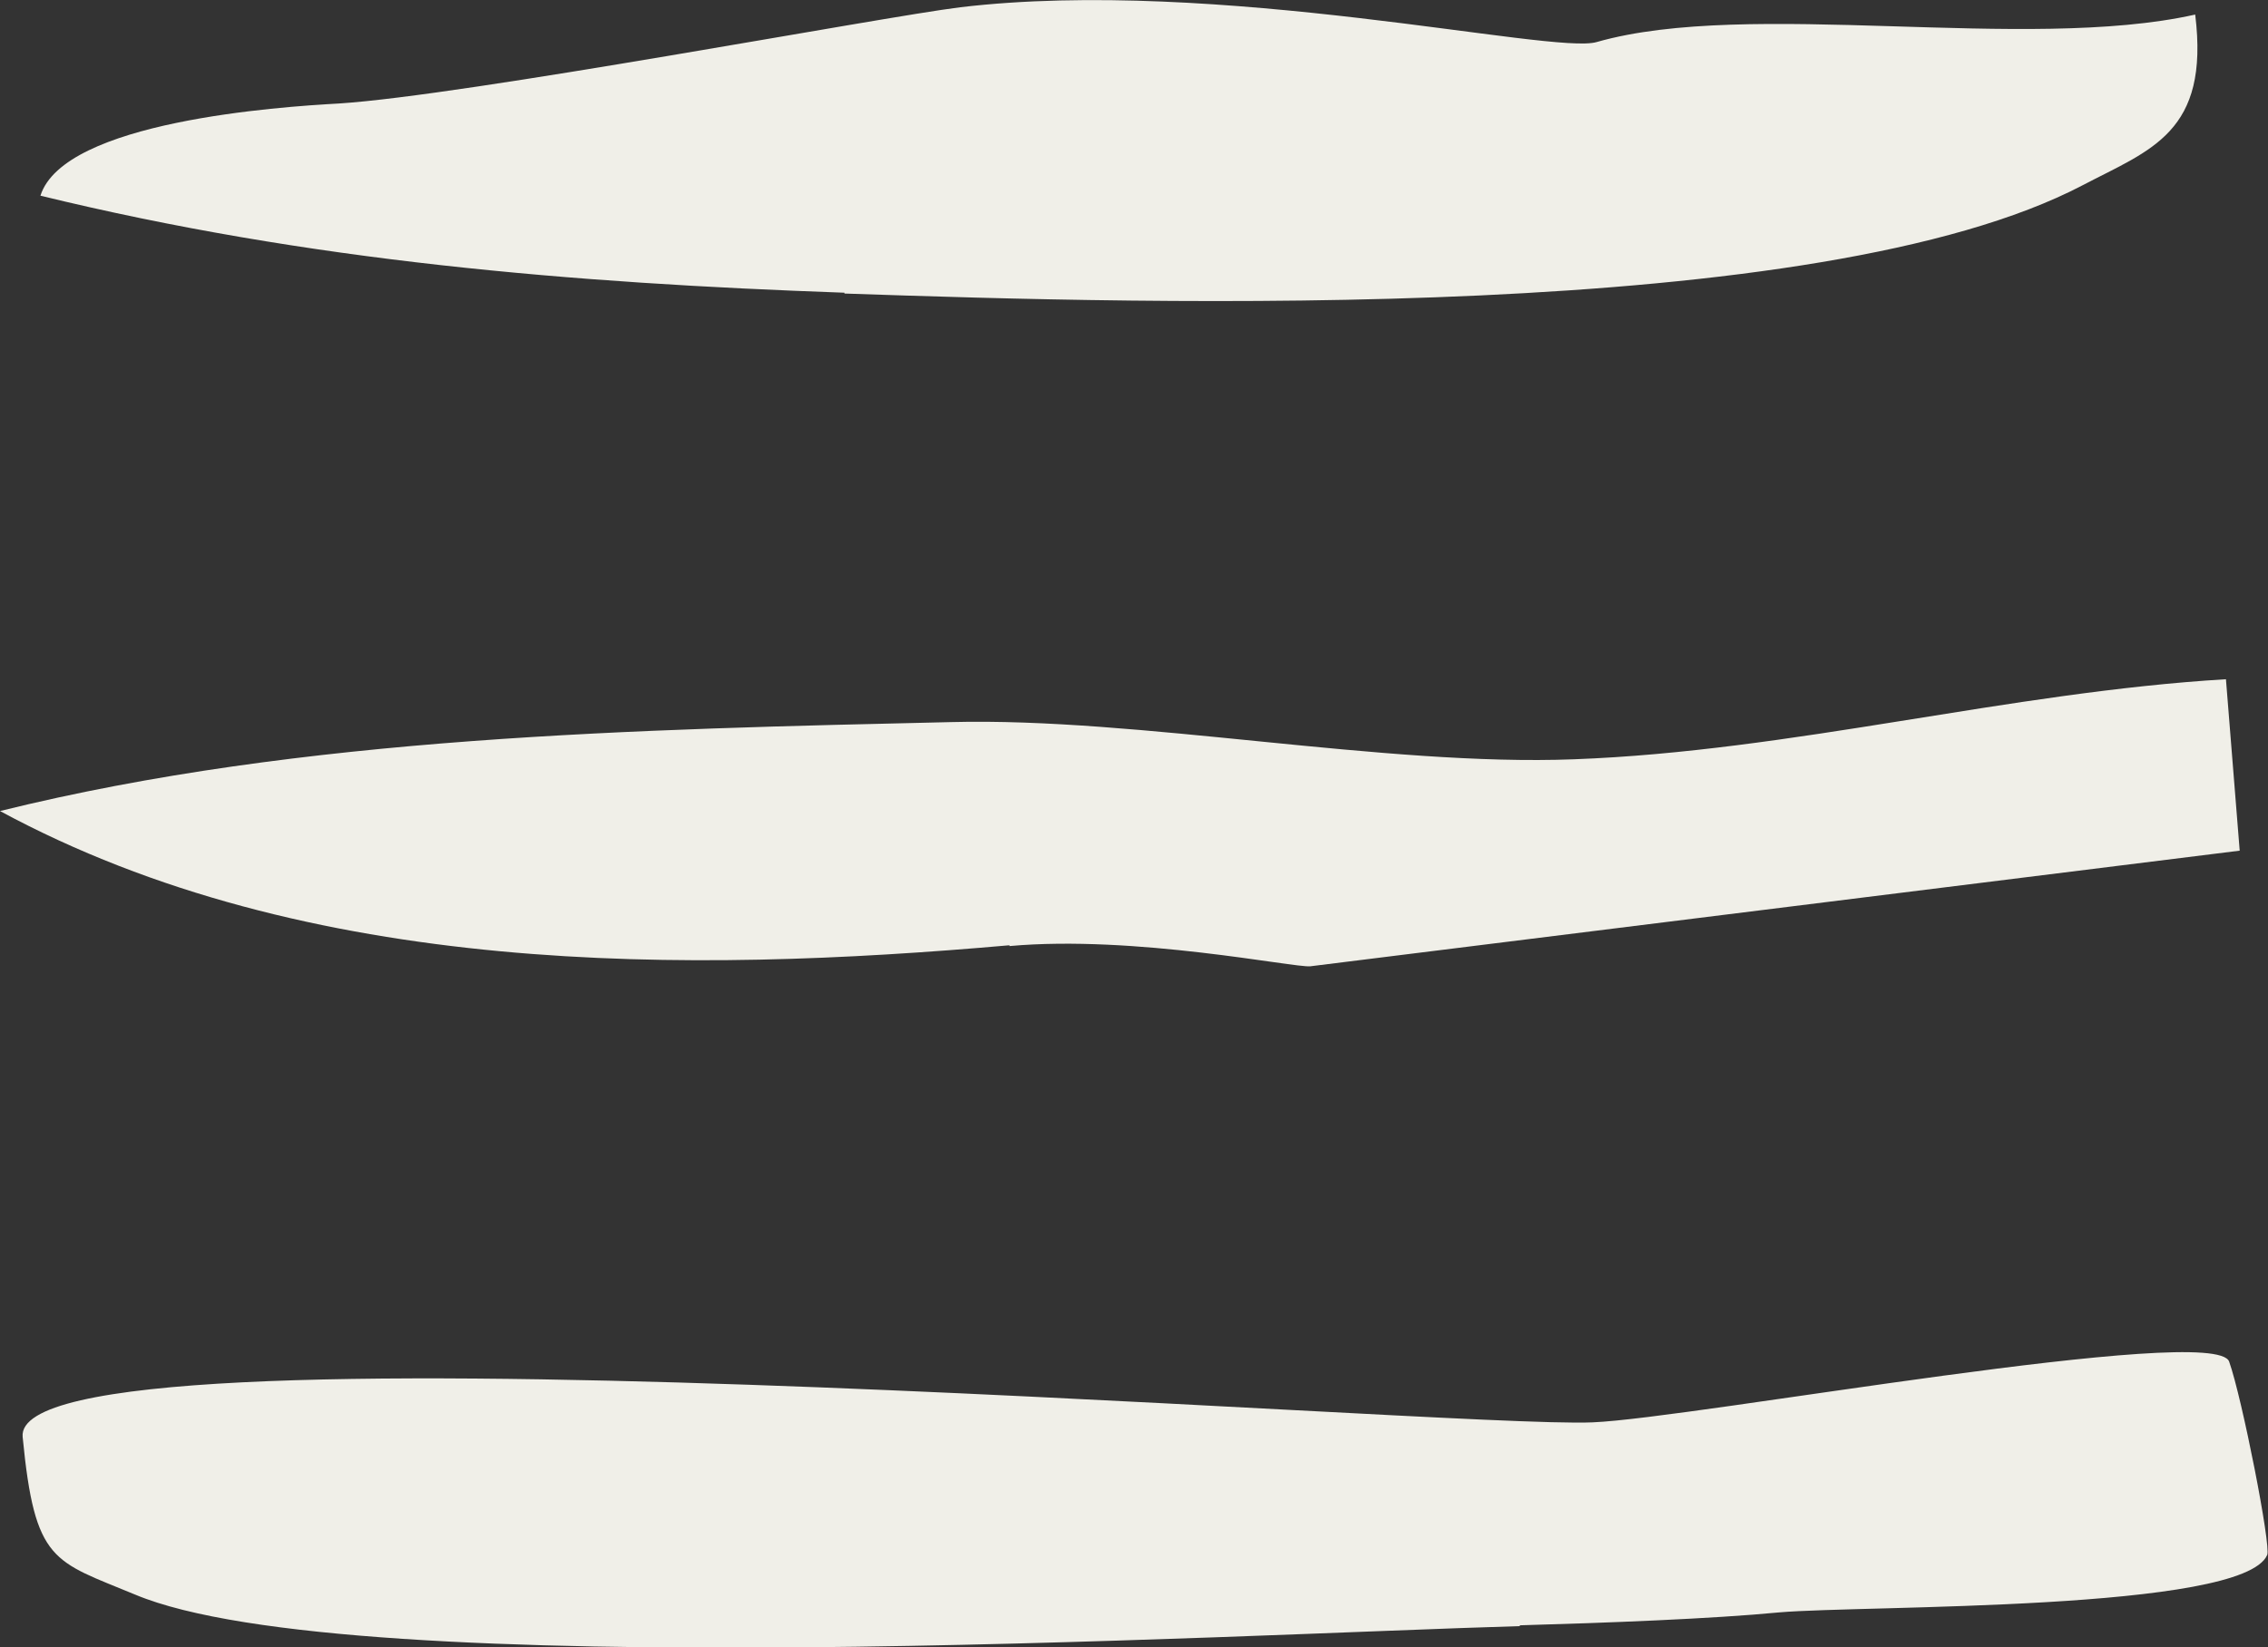
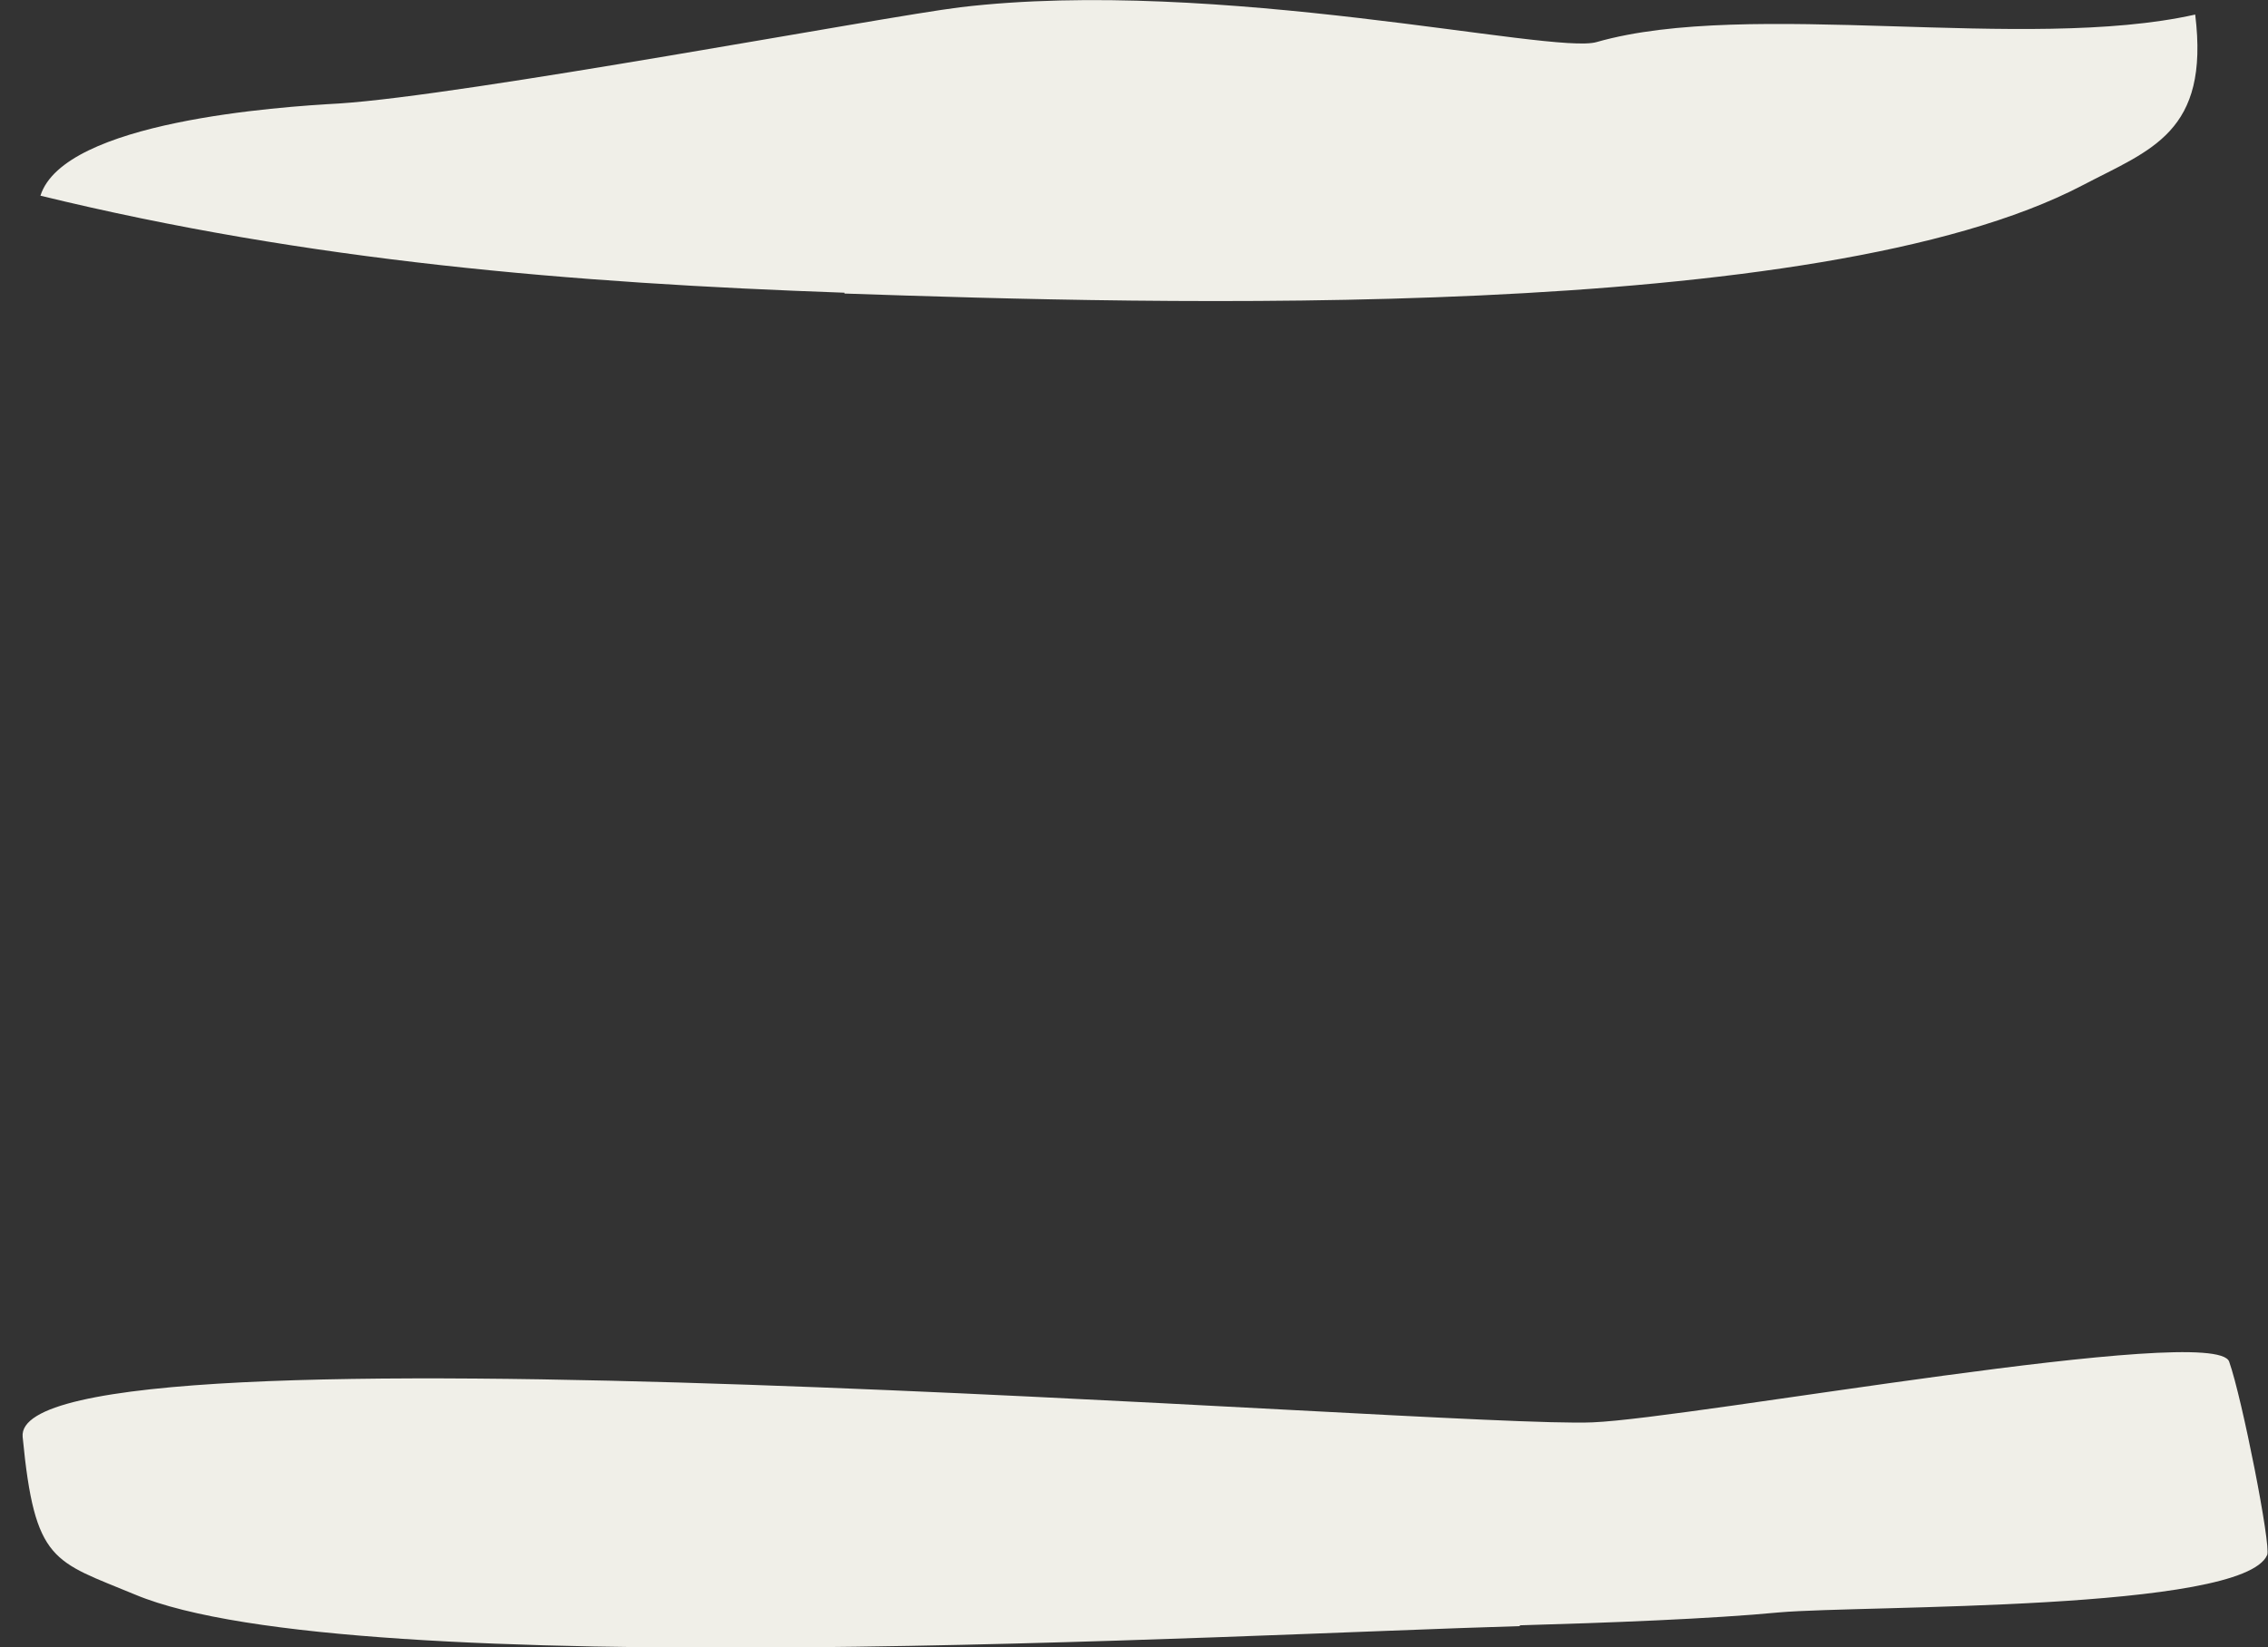
<svg xmlns="http://www.w3.org/2000/svg" id="Calque_2" data-name="Calque 2" viewBox="0 0 28.04 20.37">
  <rect x="0" y="0" width="28.04" height="20.37" fill="#333333" stroke="none" />
  <defs>
    <style>
      .cls-1 {
        fill: #f0efe8;
      }
    </style>
  </defs>
  <g id="Calque_1-2" data-name="Calque 1">
    <g>
      <path class="cls-1" d="M18.79,20.11c-3.5.1-14.45.73-17.12-.39-1.01-.42-1.24-.39-1.39-1.95s17.61-.1,19.41-.18c1.24-.05,7.71-1.24,7.87-.75.16.45.52,2.28.47,2.39-.3.7-4.98.62-6.03.71-.83.08-2.14.13-3.21.16Z" />
-       <path class="cls-1" d="M12.48,11.69c-3.97.35-8.67.4-12.48-1.66,3.76-.93,7.88-1.01,11.76-1.1,2.31-.06,5.36.55,7.7.46,2.69-.1,5.38-.83,8.06-.99l.17,2.12-11.49,1.43c-.2.02-2.17-.39-3.72-.25Z" />
      <path class="cls-1" d="M10.44,3.62c-3.38-.12-6.62-.39-9.94-1.2.29-.92,2.96-1.1,3.69-1.14,1.56-.1,6.71-1.07,7.68-1.19,3.19-.38,7.33.59,7.87.43,1.89-.54,5.3.13,7.4-.34.18,1.46-.55,1.67-1.39,2.11-3.28,1.72-11.49,1.47-15.31,1.34Z" />
    </g>
  </g>
</svg>